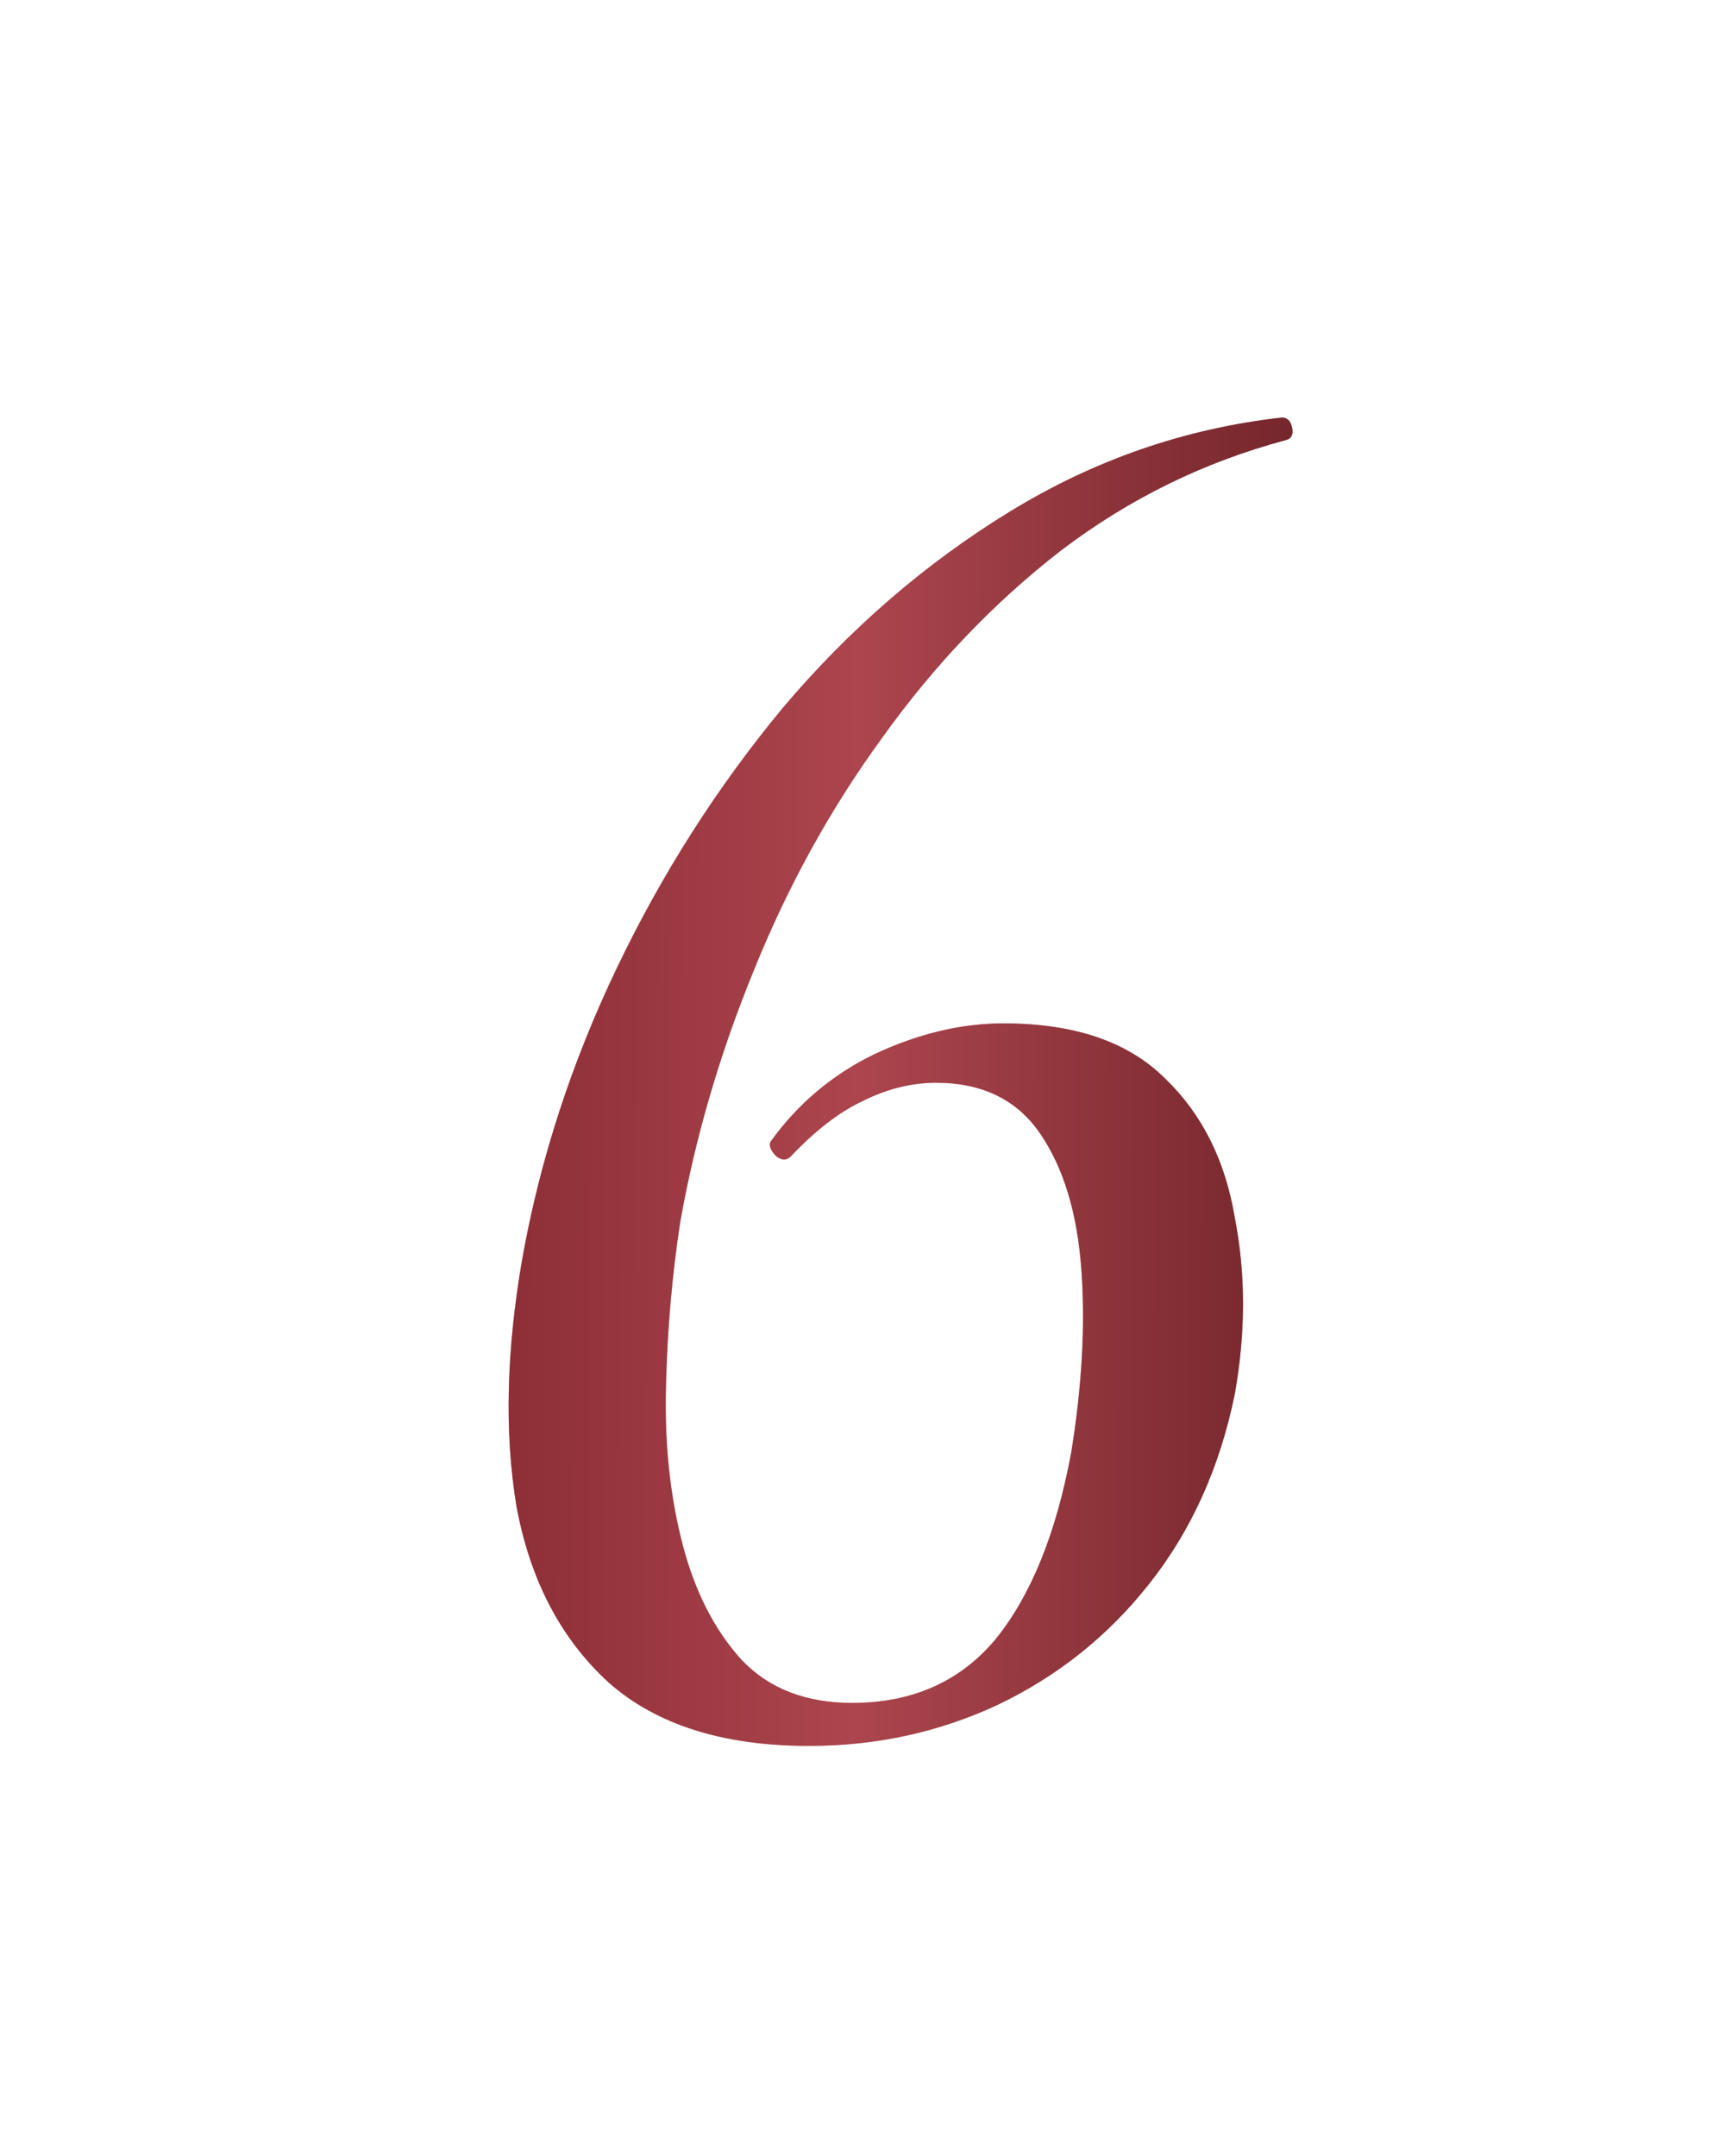
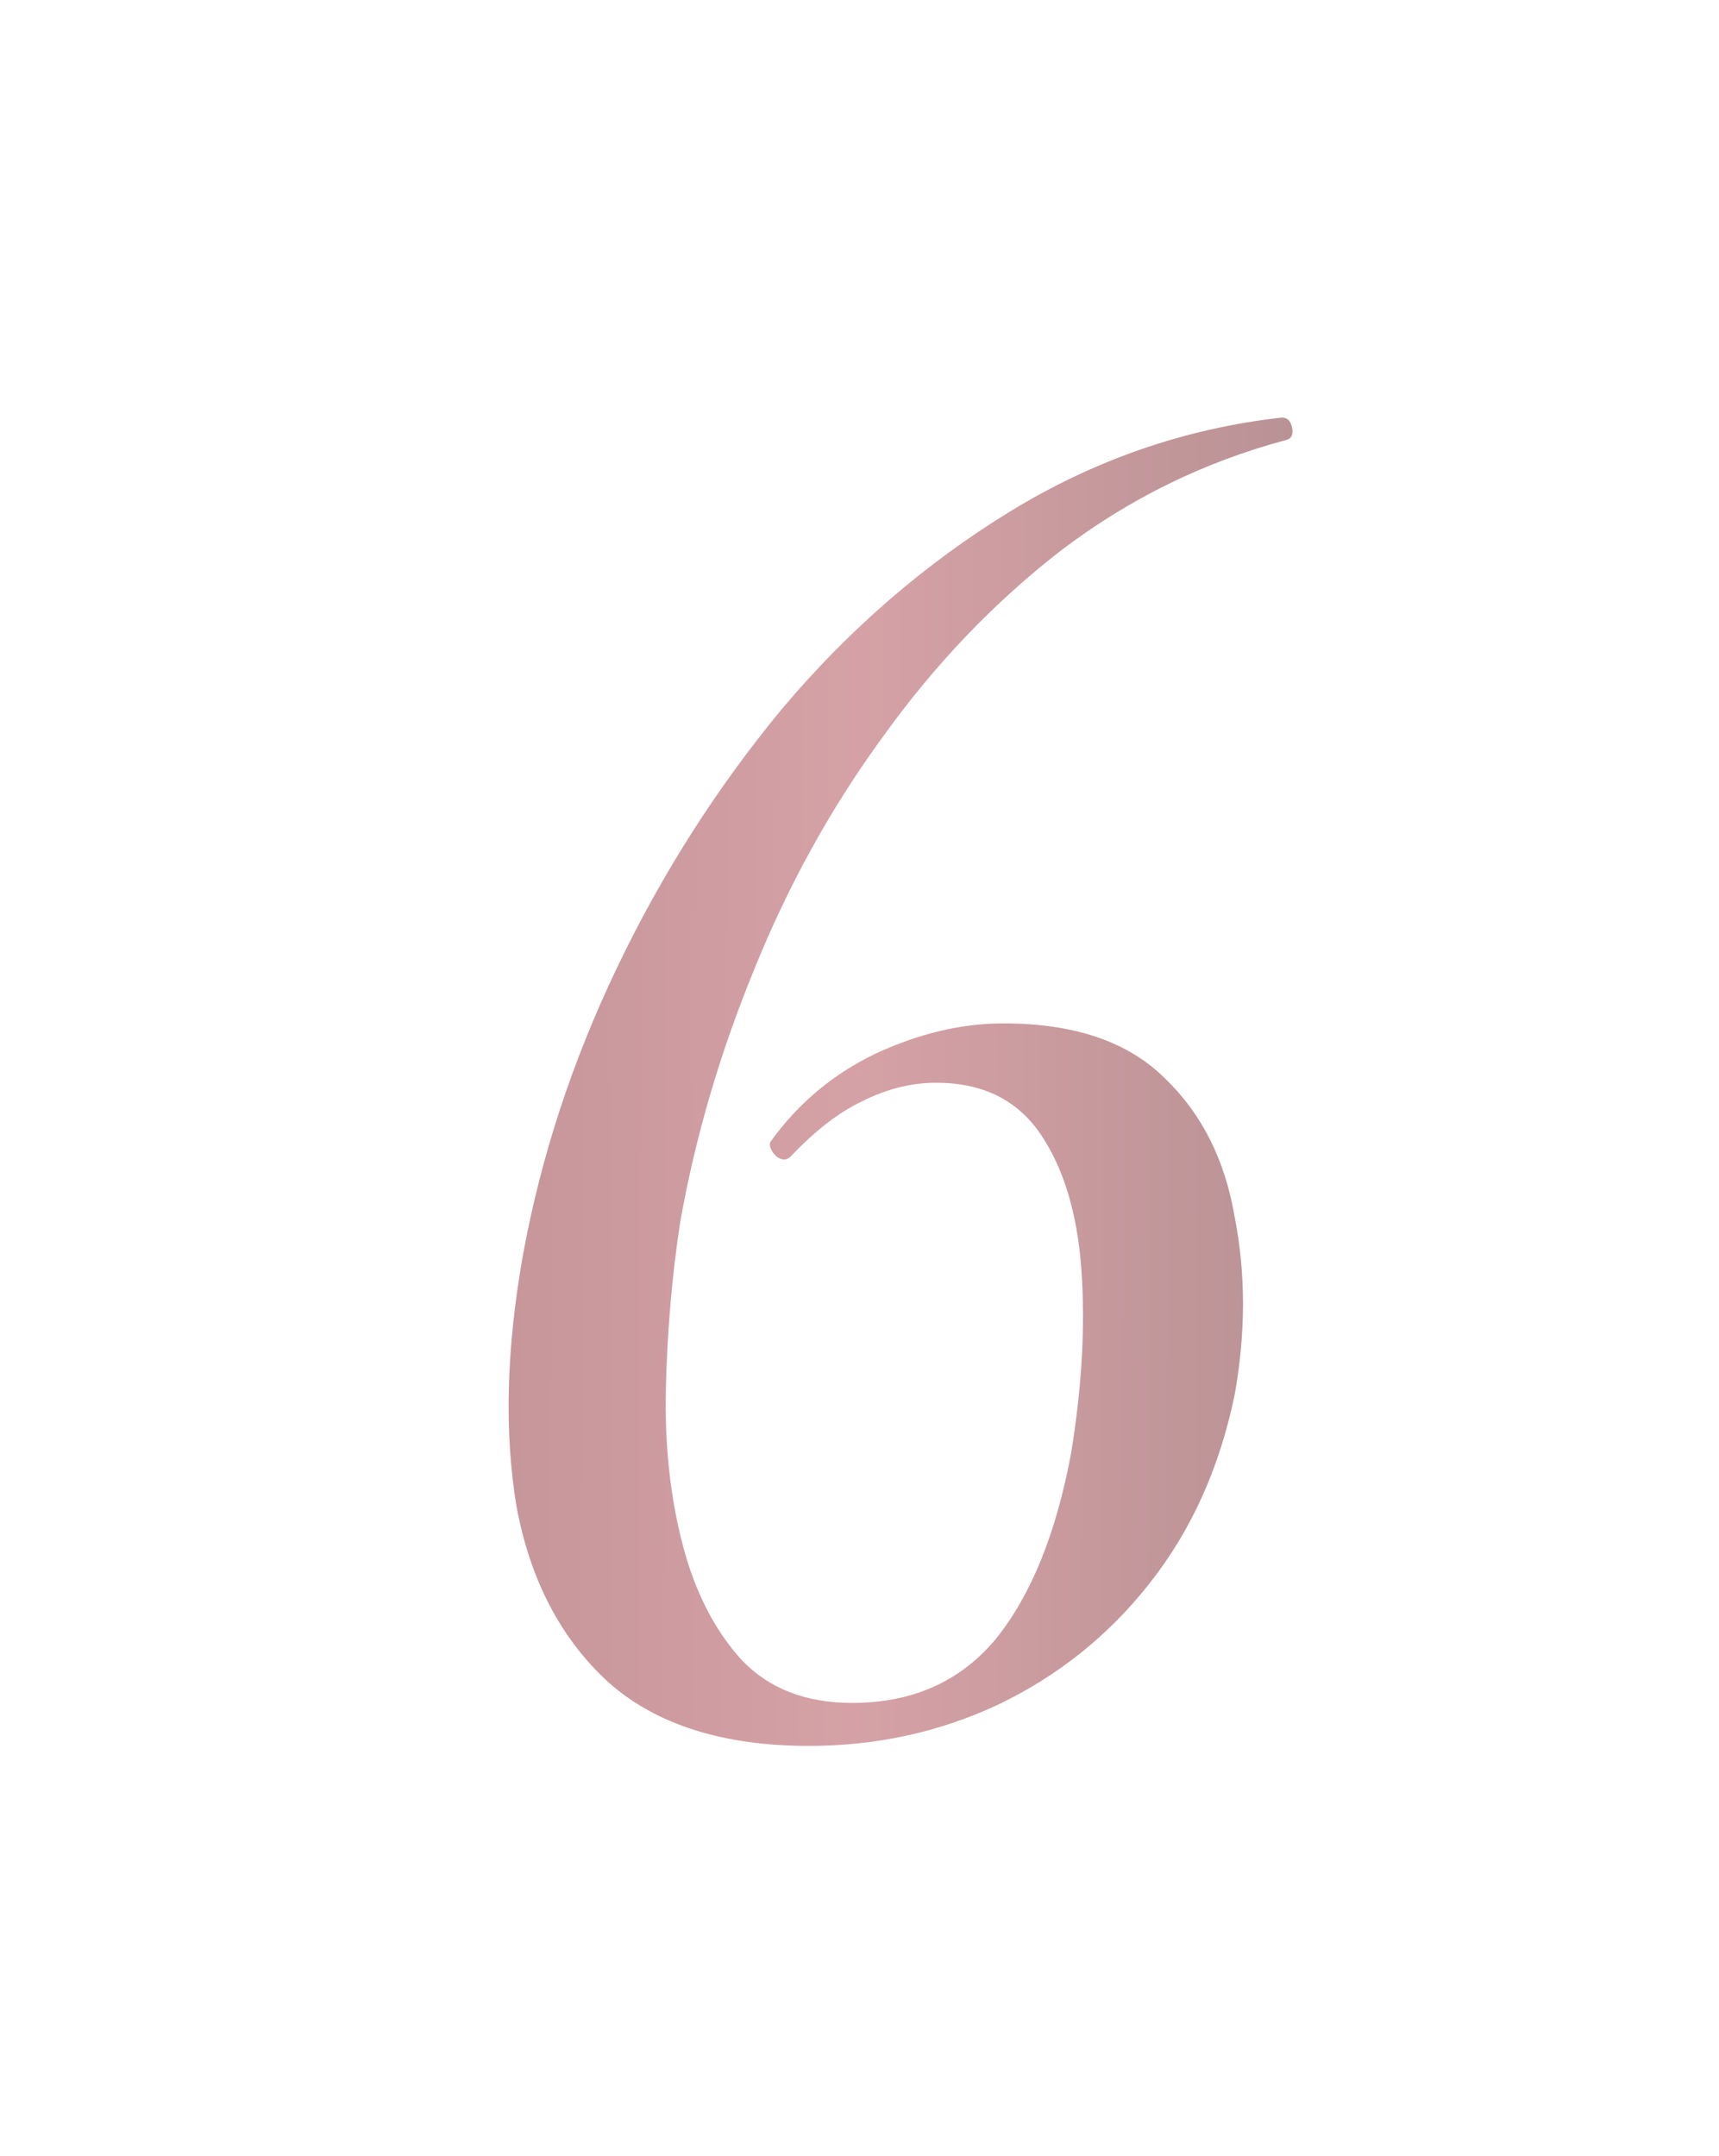
<svg xmlns="http://www.w3.org/2000/svg" width="63" height="79" viewBox="0 0 63 79" fill="none">
  <g filter="url(#filter0_f_156_49)">
    <path d="M29.655 63.975C26.505 63.975 24.055 63.2 22.305 61.65C20.555 60.05 19.43 57.9 18.93 55.2C18.48 52.5 18.555 49.45 19.155 46.05C19.805 42.45 20.955 38.925 22.605 35.475C24.255 32.025 26.28 28.85 28.68 25.95C31.13 23.05 33.905 20.65 37.005 18.75C40.105 16.85 43.43 15.7 46.98 15.3C47.18 15.3 47.305 15.425 47.355 15.675C47.405 15.925 47.33 16.075 47.13 16.125C44.13 16.925 41.38 18.275 38.88 20.175C36.43 22.075 34.255 24.35 32.355 27C30.455 29.6 28.88 32.45 27.63 35.55C26.38 38.6 25.48 41.675 24.93 44.775C24.63 46.725 24.455 48.75 24.405 50.85C24.355 52.9 24.555 54.8 25.005 56.55C25.455 58.3 26.18 59.725 27.18 60.825C28.18 61.875 29.53 62.4 31.23 62.4C33.43 62.4 35.18 61.625 36.48 60.075C37.78 58.475 38.705 56.2 39.255 53.25C39.655 50.8 39.78 48.55 39.63 46.5C39.48 44.45 38.98 42.8 38.13 41.55C37.28 40.3 36.005 39.675 34.305 39.675C33.405 39.675 32.505 39.9 31.605 40.35C30.755 40.75 29.88 41.425 28.98 42.375C28.83 42.525 28.655 42.525 28.455 42.375C28.255 42.175 28.18 42 28.23 41.85C29.23 40.45 30.505 39.375 32.055 38.625C33.655 37.875 35.23 37.5 36.78 37.5C39.38 37.5 41.355 38.175 42.705 39.525C44.055 40.825 44.905 42.525 45.255 44.625C45.655 46.675 45.655 48.825 45.255 51.075C44.705 53.775 43.655 56.1 42.105 58.05C40.605 59.95 38.755 61.425 36.555 62.475C34.405 63.475 32.105 63.975 29.655 63.975Z" fill="url(#paint0_linear_156_49)" fill-opacity="0.5" />
  </g>
-   <path d="M29.655 63.975C26.505 63.975 24.055 63.2 22.305 61.65C20.555 60.05 19.43 57.9 18.93 55.2C18.48 52.5 18.555 49.45 19.155 46.05C19.805 42.45 20.955 38.925 22.605 35.475C24.255 32.025 26.28 28.85 28.68 25.95C31.13 23.05 33.905 20.65 37.005 18.75C40.105 16.85 43.43 15.7 46.98 15.3C47.18 15.3 47.305 15.425 47.355 15.675C47.405 15.925 47.33 16.075 47.13 16.125C44.13 16.925 41.38 18.275 38.88 20.175C36.43 22.075 34.255 24.35 32.355 27C30.455 29.6 28.88 32.45 27.63 35.55C26.38 38.6 25.48 41.675 24.93 44.775C24.63 46.725 24.455 48.75 24.405 50.85C24.355 52.9 24.555 54.8 25.005 56.55C25.455 58.3 26.18 59.725 27.18 60.825C28.18 61.875 29.53 62.4 31.23 62.4C33.43 62.4 35.18 61.625 36.48 60.075C37.78 58.475 38.705 56.2 39.255 53.25C39.655 50.8 39.78 48.55 39.63 46.5C39.48 44.45 38.98 42.8 38.13 41.55C37.28 40.3 36.005 39.675 34.305 39.675C33.405 39.675 32.505 39.9 31.605 40.35C30.755 40.75 29.88 41.425 28.98 42.375C28.83 42.525 28.655 42.525 28.455 42.375C28.255 42.175 28.18 42 28.23 41.85C29.23 40.45 30.505 39.375 32.055 38.625C33.655 37.875 35.23 37.5 36.78 37.5C39.38 37.5 41.355 38.175 42.705 39.525C44.055 40.825 44.905 42.525 45.255 44.625C45.655 46.675 45.655 48.825 45.255 51.075C44.705 53.775 43.655 56.1 42.105 58.05C40.605 59.95 38.755 61.425 36.555 62.475C34.405 63.475 32.105 63.975 29.655 63.975Z" fill="url(#paint1_linear_156_49)" />
  <defs>
    <filter id="filter0_f_156_49" x="3.255" y="0.3" width="59.175" height="78.675" filterUnits="userSpaceOnUse" color-interpolation-filters="sRGB">
      <feFlood flood-opacity="0" result="BackgroundImageFix" />
      <feBlend mode="normal" in="SourceGraphic" in2="BackgroundImageFix" result="shape" />
      <feGaussianBlur stdDeviation="7.5" result="effect1_foregroundBlur_156_49" />
    </filter>
    <linearGradient id="paint0_linear_156_49" x1="8.73519e-10" y1="32.5" x2="58.856" y2="32.742" gradientUnits="userSpaceOnUse">
      <stop stop-color="#610D14" />
      <stop offset="0.535" stop-color="#AC454E" />
      <stop offset="1" stop-color="#4D1013" />
    </linearGradient>
    <linearGradient id="paint1_linear_156_49" x1="8.73519e-10" y1="32.5" x2="58.856" y2="32.742" gradientUnits="userSpaceOnUse">
      <stop stop-color="#610D14" />
      <stop offset="0.535" stop-color="#AC454E" />
      <stop offset="1" stop-color="#4D1013" />
    </linearGradient>
  </defs>
</svg>